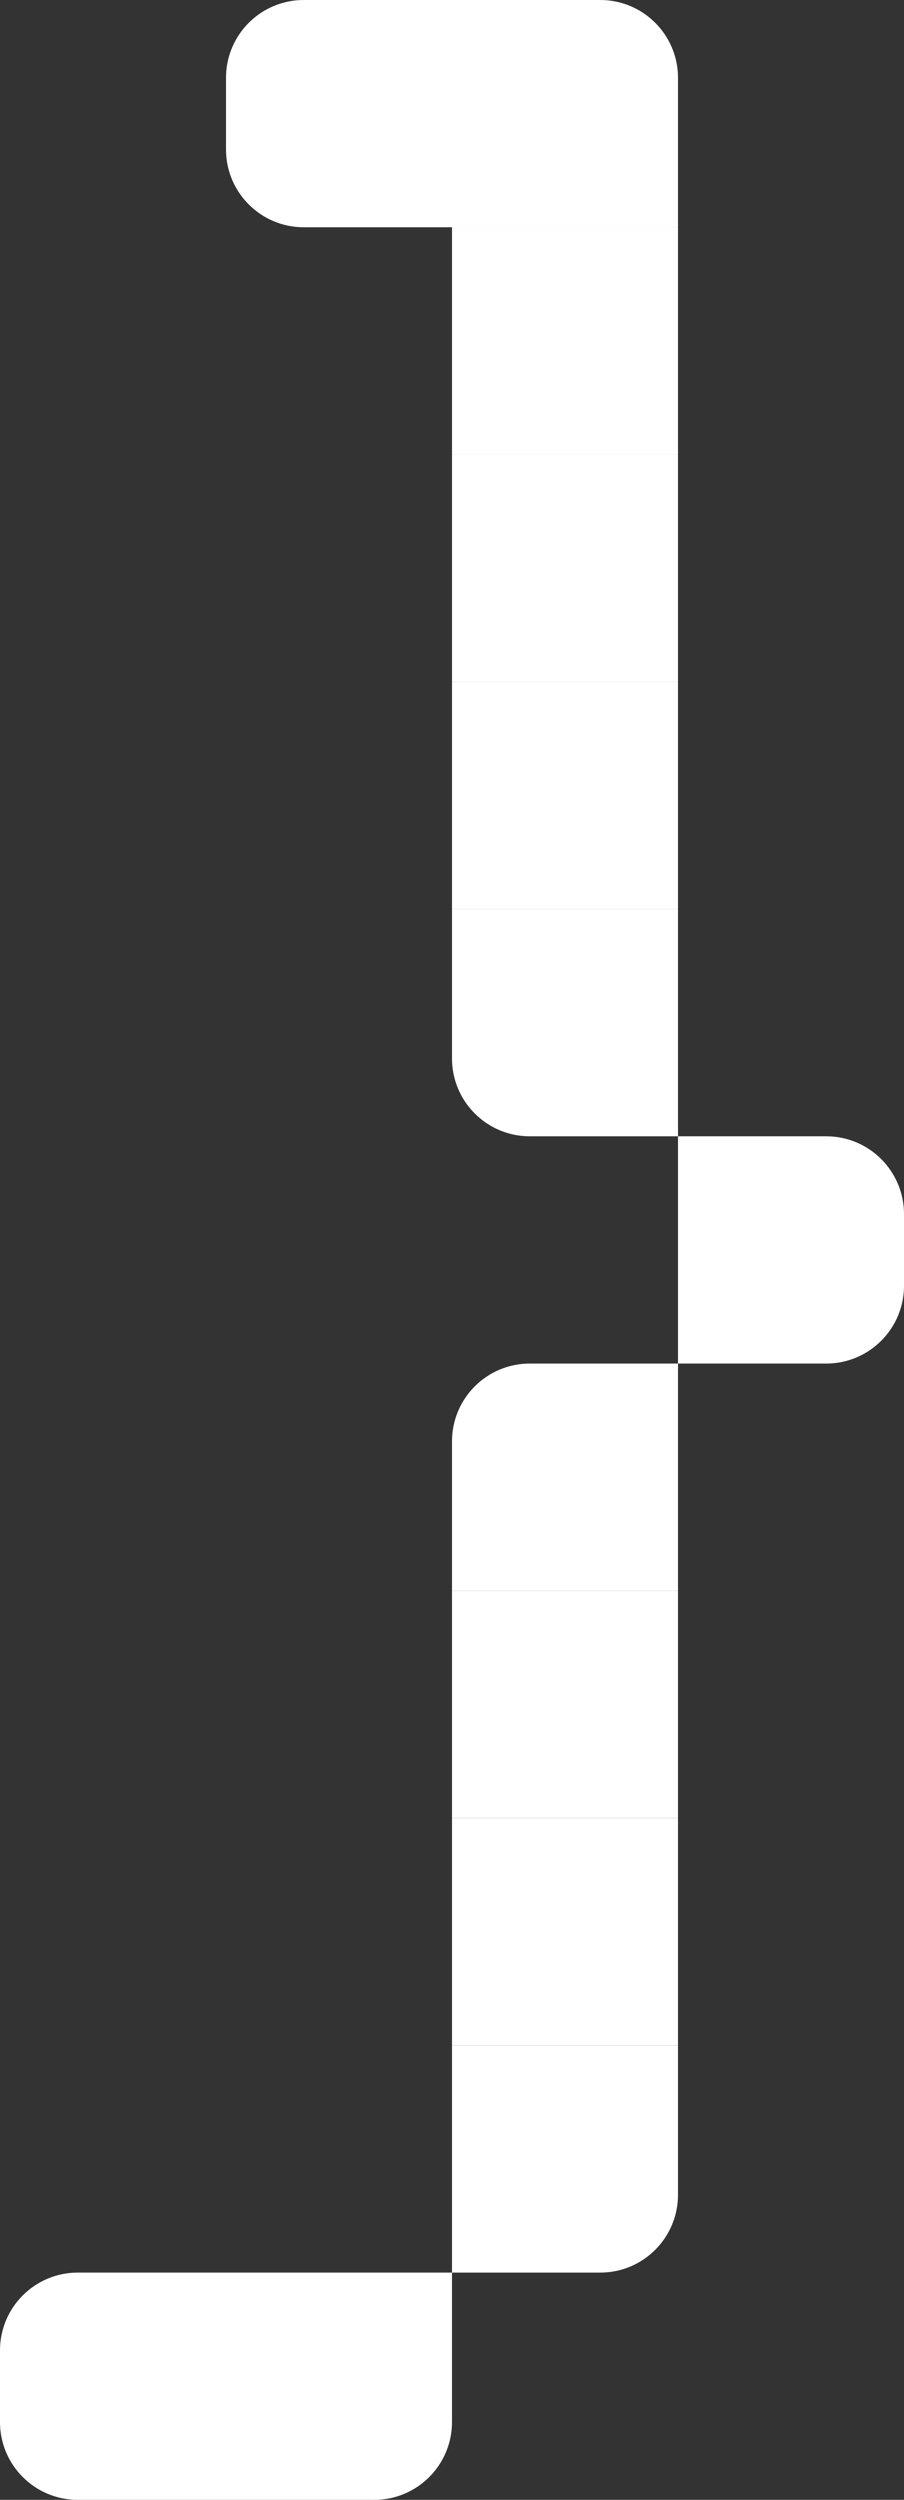
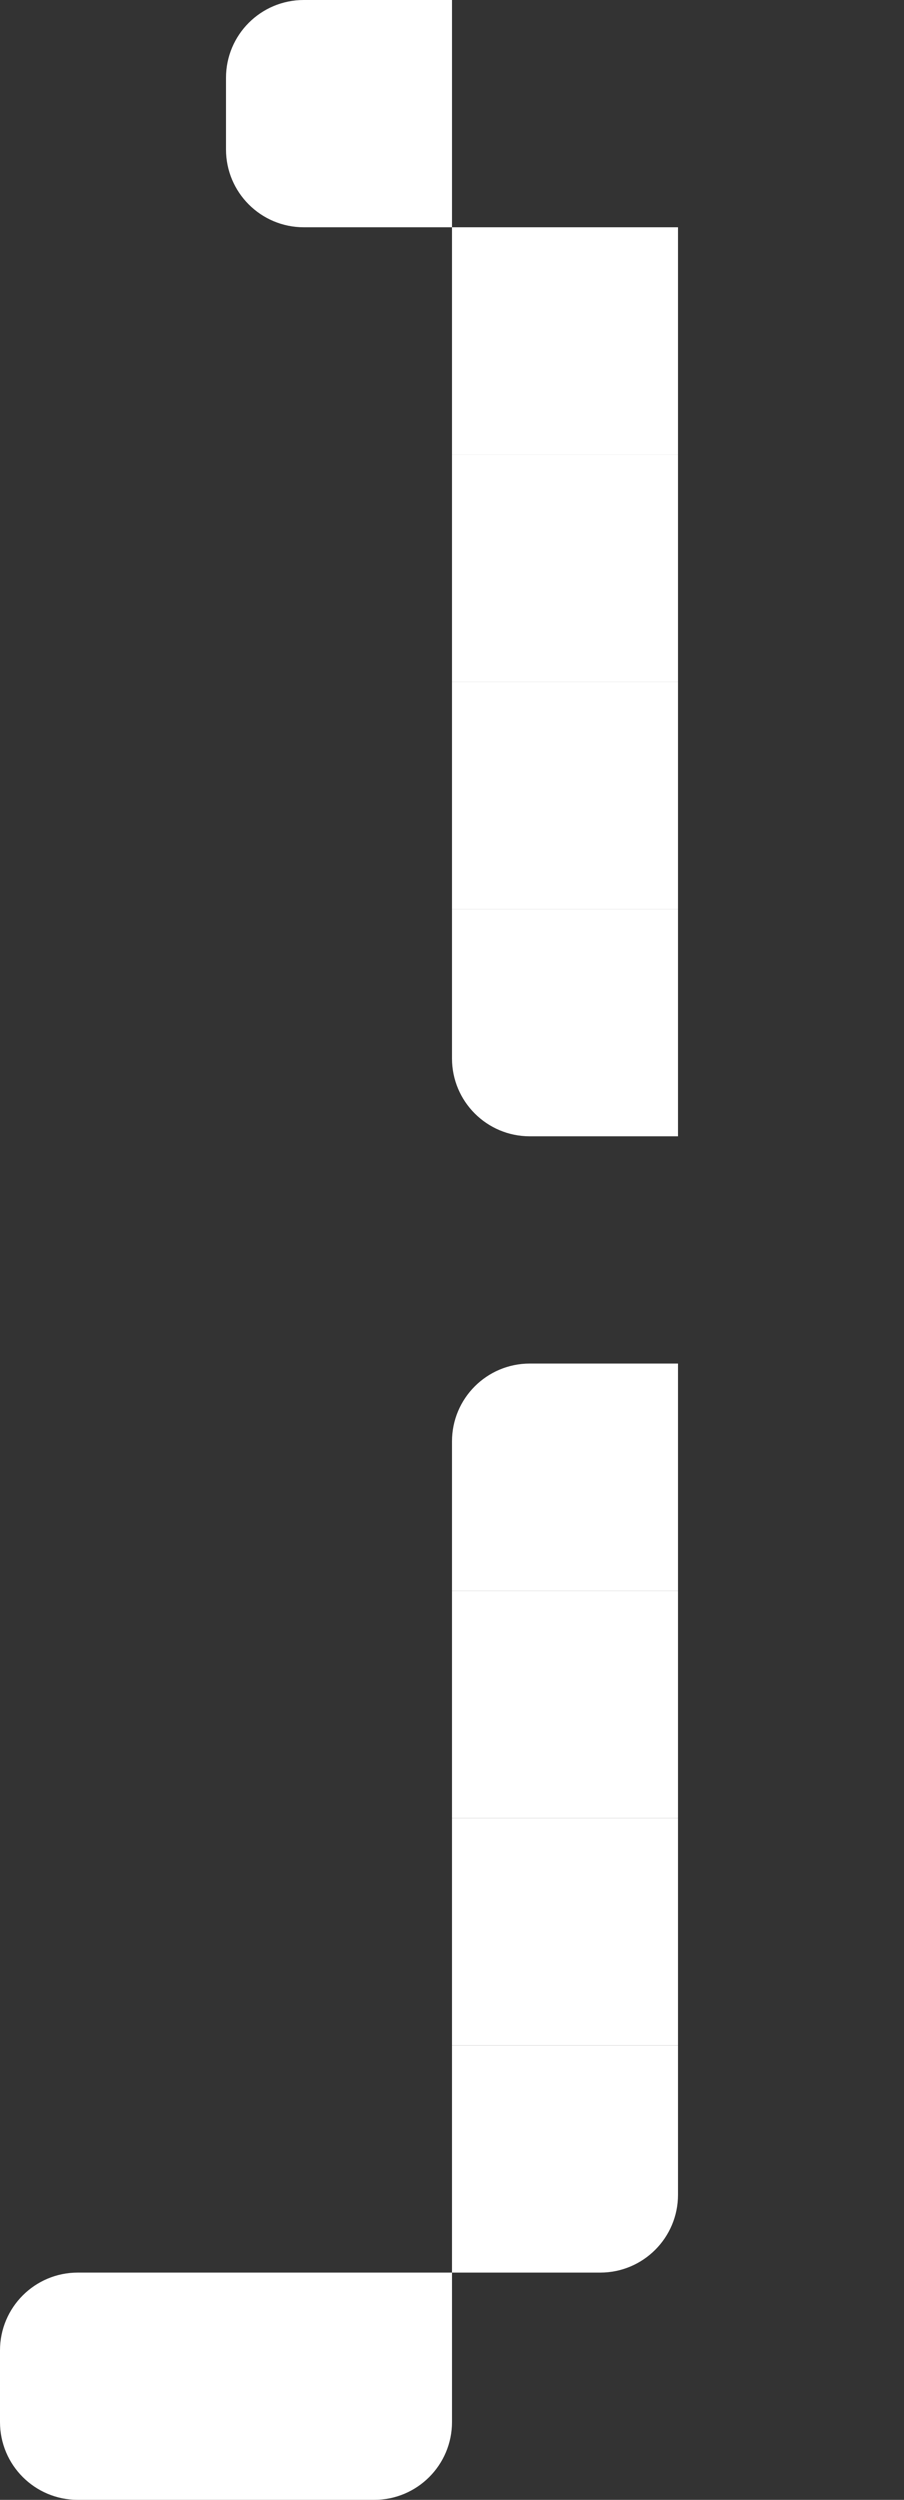
<svg xmlns="http://www.w3.org/2000/svg" width="93" height="257" viewBox="0 0 93 257" fill="none">
  <rect x="0" y="0" width="93" height="257" fill="#333333" stroke="none" />
  <path d="M23.25 8C23.25 3.582 26.832 0 31.25 0H46.5V23.364H31.25C26.832 23.364 23.25 19.782 23.25 15.364V8Z" fill="white" />
-   <path d="M46.5 0H61.75C66.168 0 69.75 3.582 69.75 8V23.364H46.5V0Z" fill="white" />
  <path d="M46.5 23.364H69.75V46.727H46.5V23.364Z" fill="white" />
  <path d="M46.5 46.727H69.75V70.091H46.5V46.727Z" fill="white" />
  <path d="M46.5 70.091H69.75V93.454H46.5V70.091Z" fill="white" />
  <path d="M46.5 93.454H69.75V116.818H54.5C50.082 116.818 46.5 113.236 46.5 108.818V93.454Z" fill="white" />
-   <path d="M69.75 116.818H85C89.418 116.818 93 120.4 93 124.818V132.182C93 136.6 89.418 140.182 85 140.182H69.75V116.818Z" fill="white" />
  <path d="M46.5 148.182C46.5 143.764 50.082 140.182 54.5 140.182H69.75V163.545H46.5V148.182Z" fill="white" />
  <path d="M46.5 163.545H69.75V186.909H46.5V163.545Z" fill="white" />
  <path d="M46.5 186.909H69.75V210.273H46.5V186.909Z" fill="white" />
  <path d="M46.5 210.273H69.75V225.636C69.75 230.055 66.168 233.636 61.75 233.636H46.5V210.273Z" fill="white" />
  <path d="M0 241.636C0 237.218 3.582 233.636 8 233.636H23.25V257H8C3.582 257 0 253.418 0 249V241.636Z" fill="white" />
  <path d="M23.25 233.636H46.5V249C46.5 253.418 42.918 257 38.5 257H23.25V233.636Z" fill="white" />
</svg>